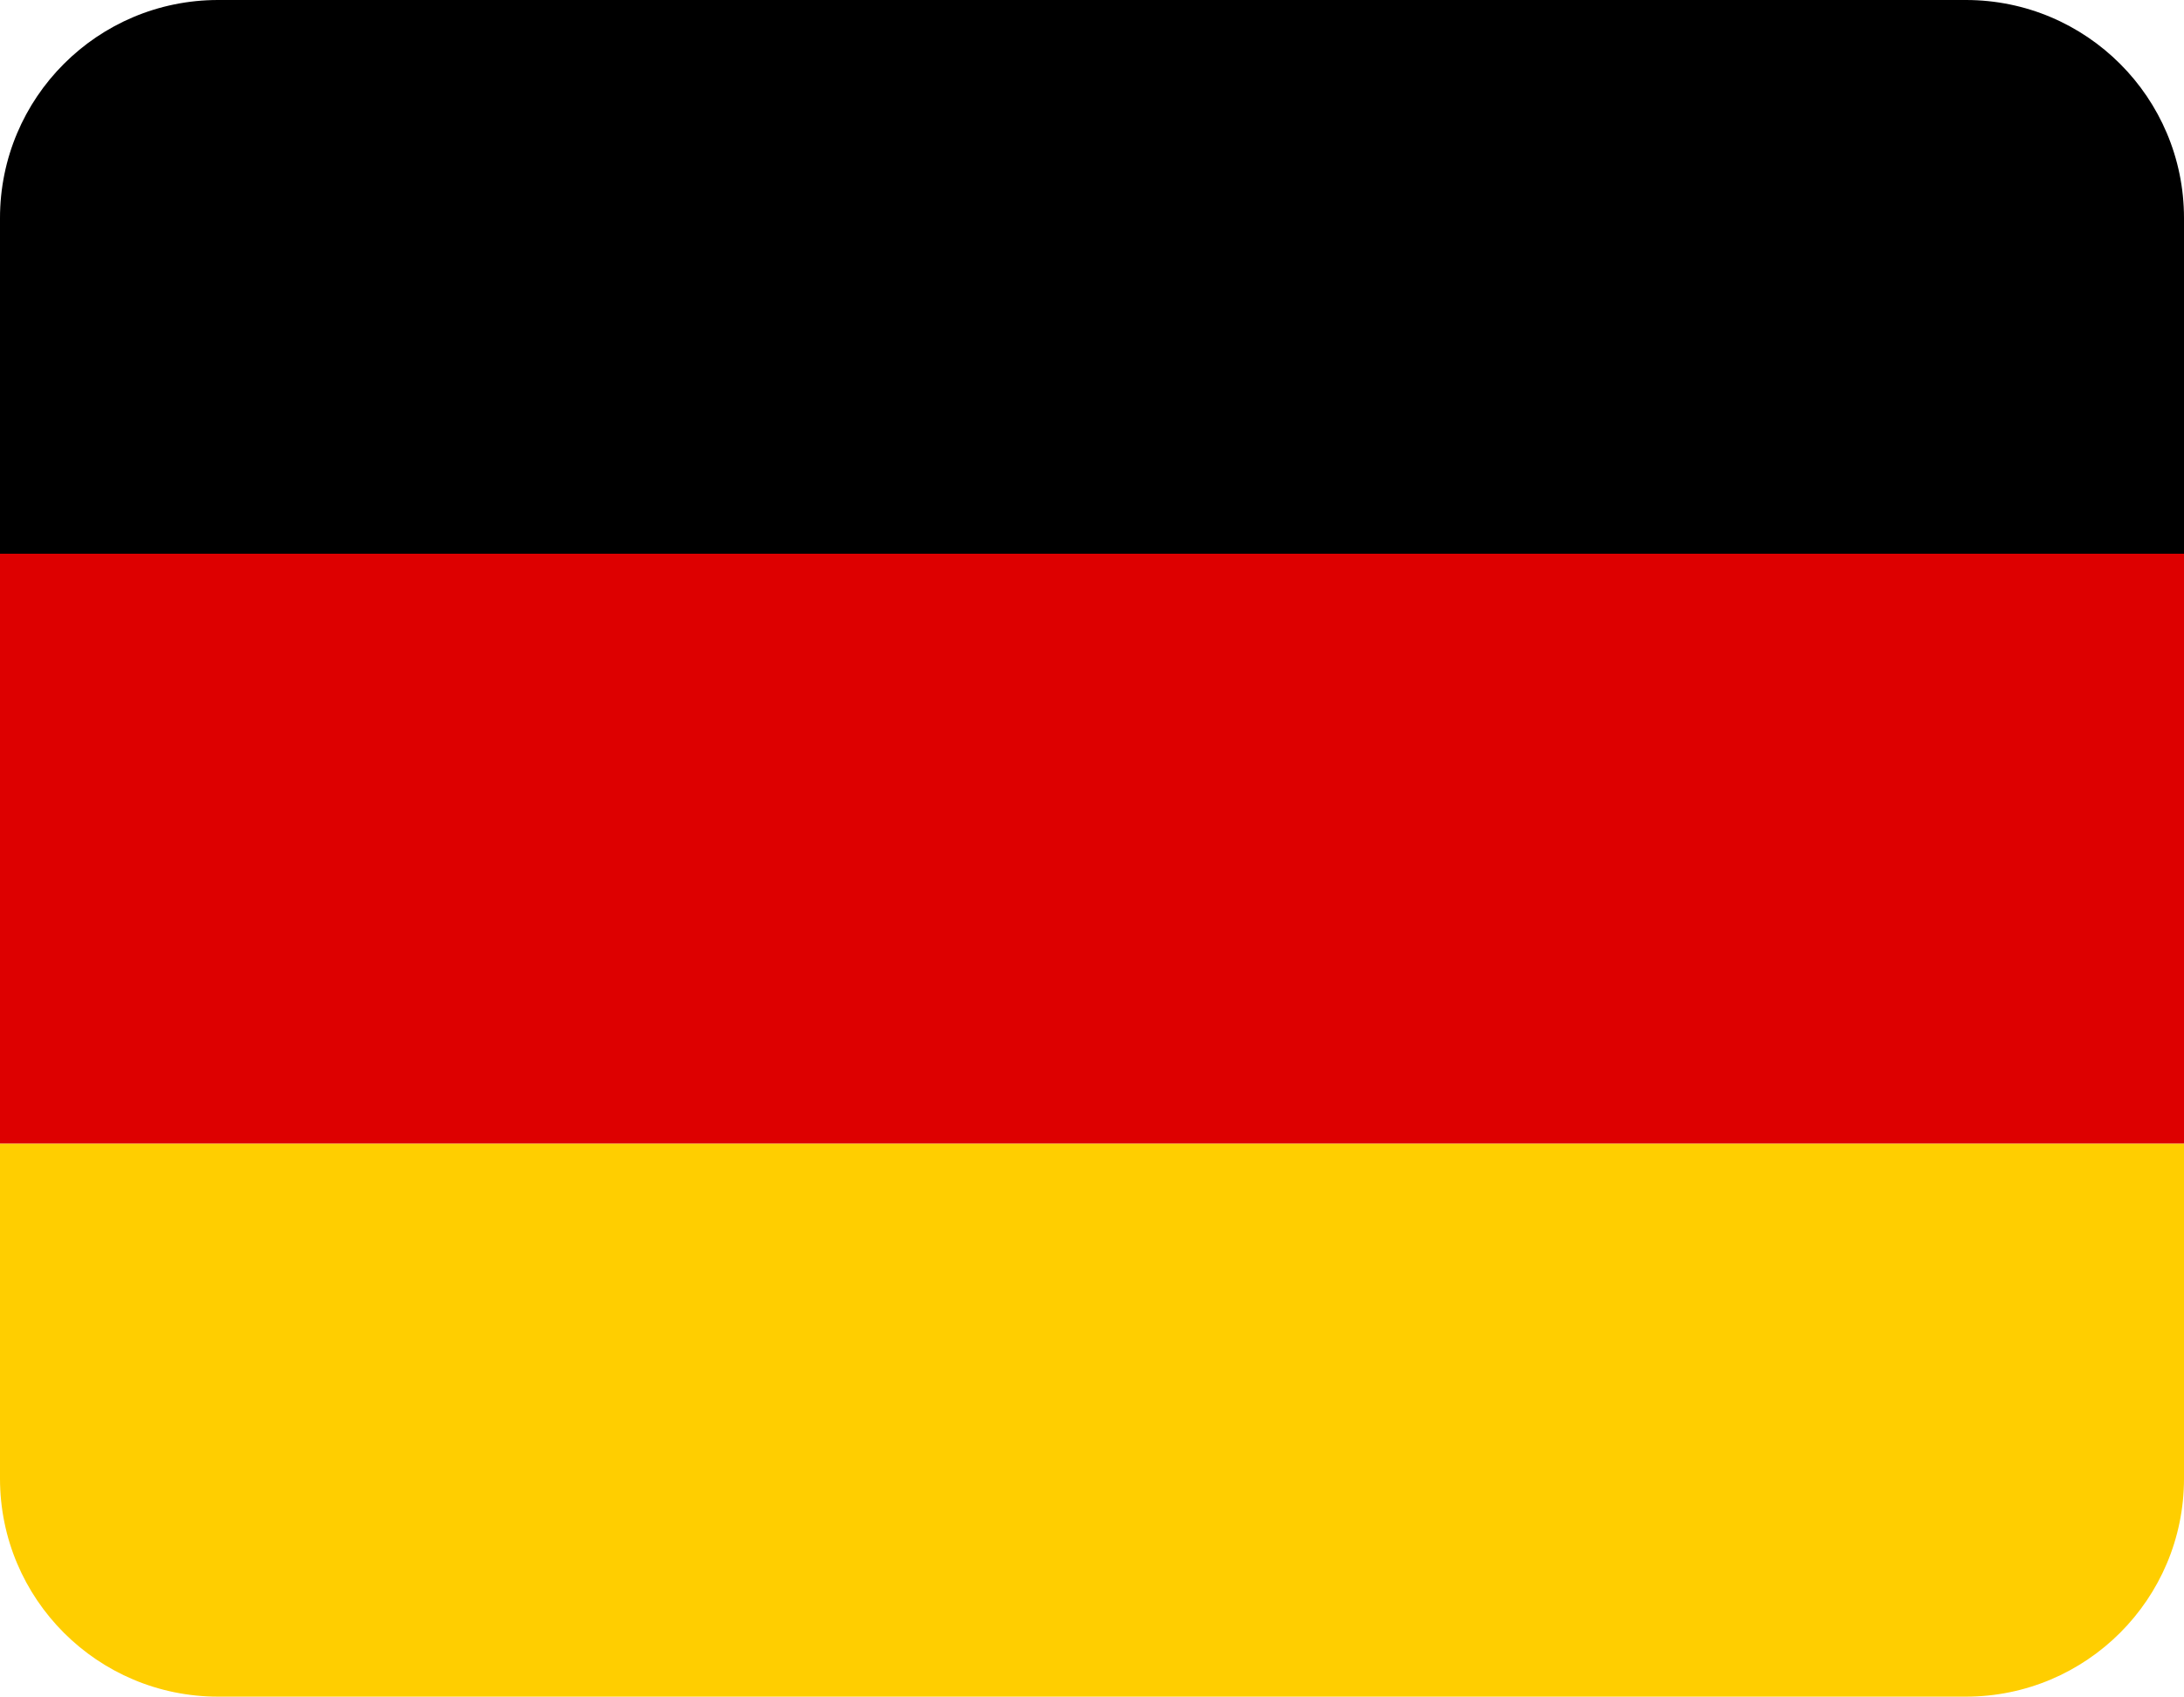
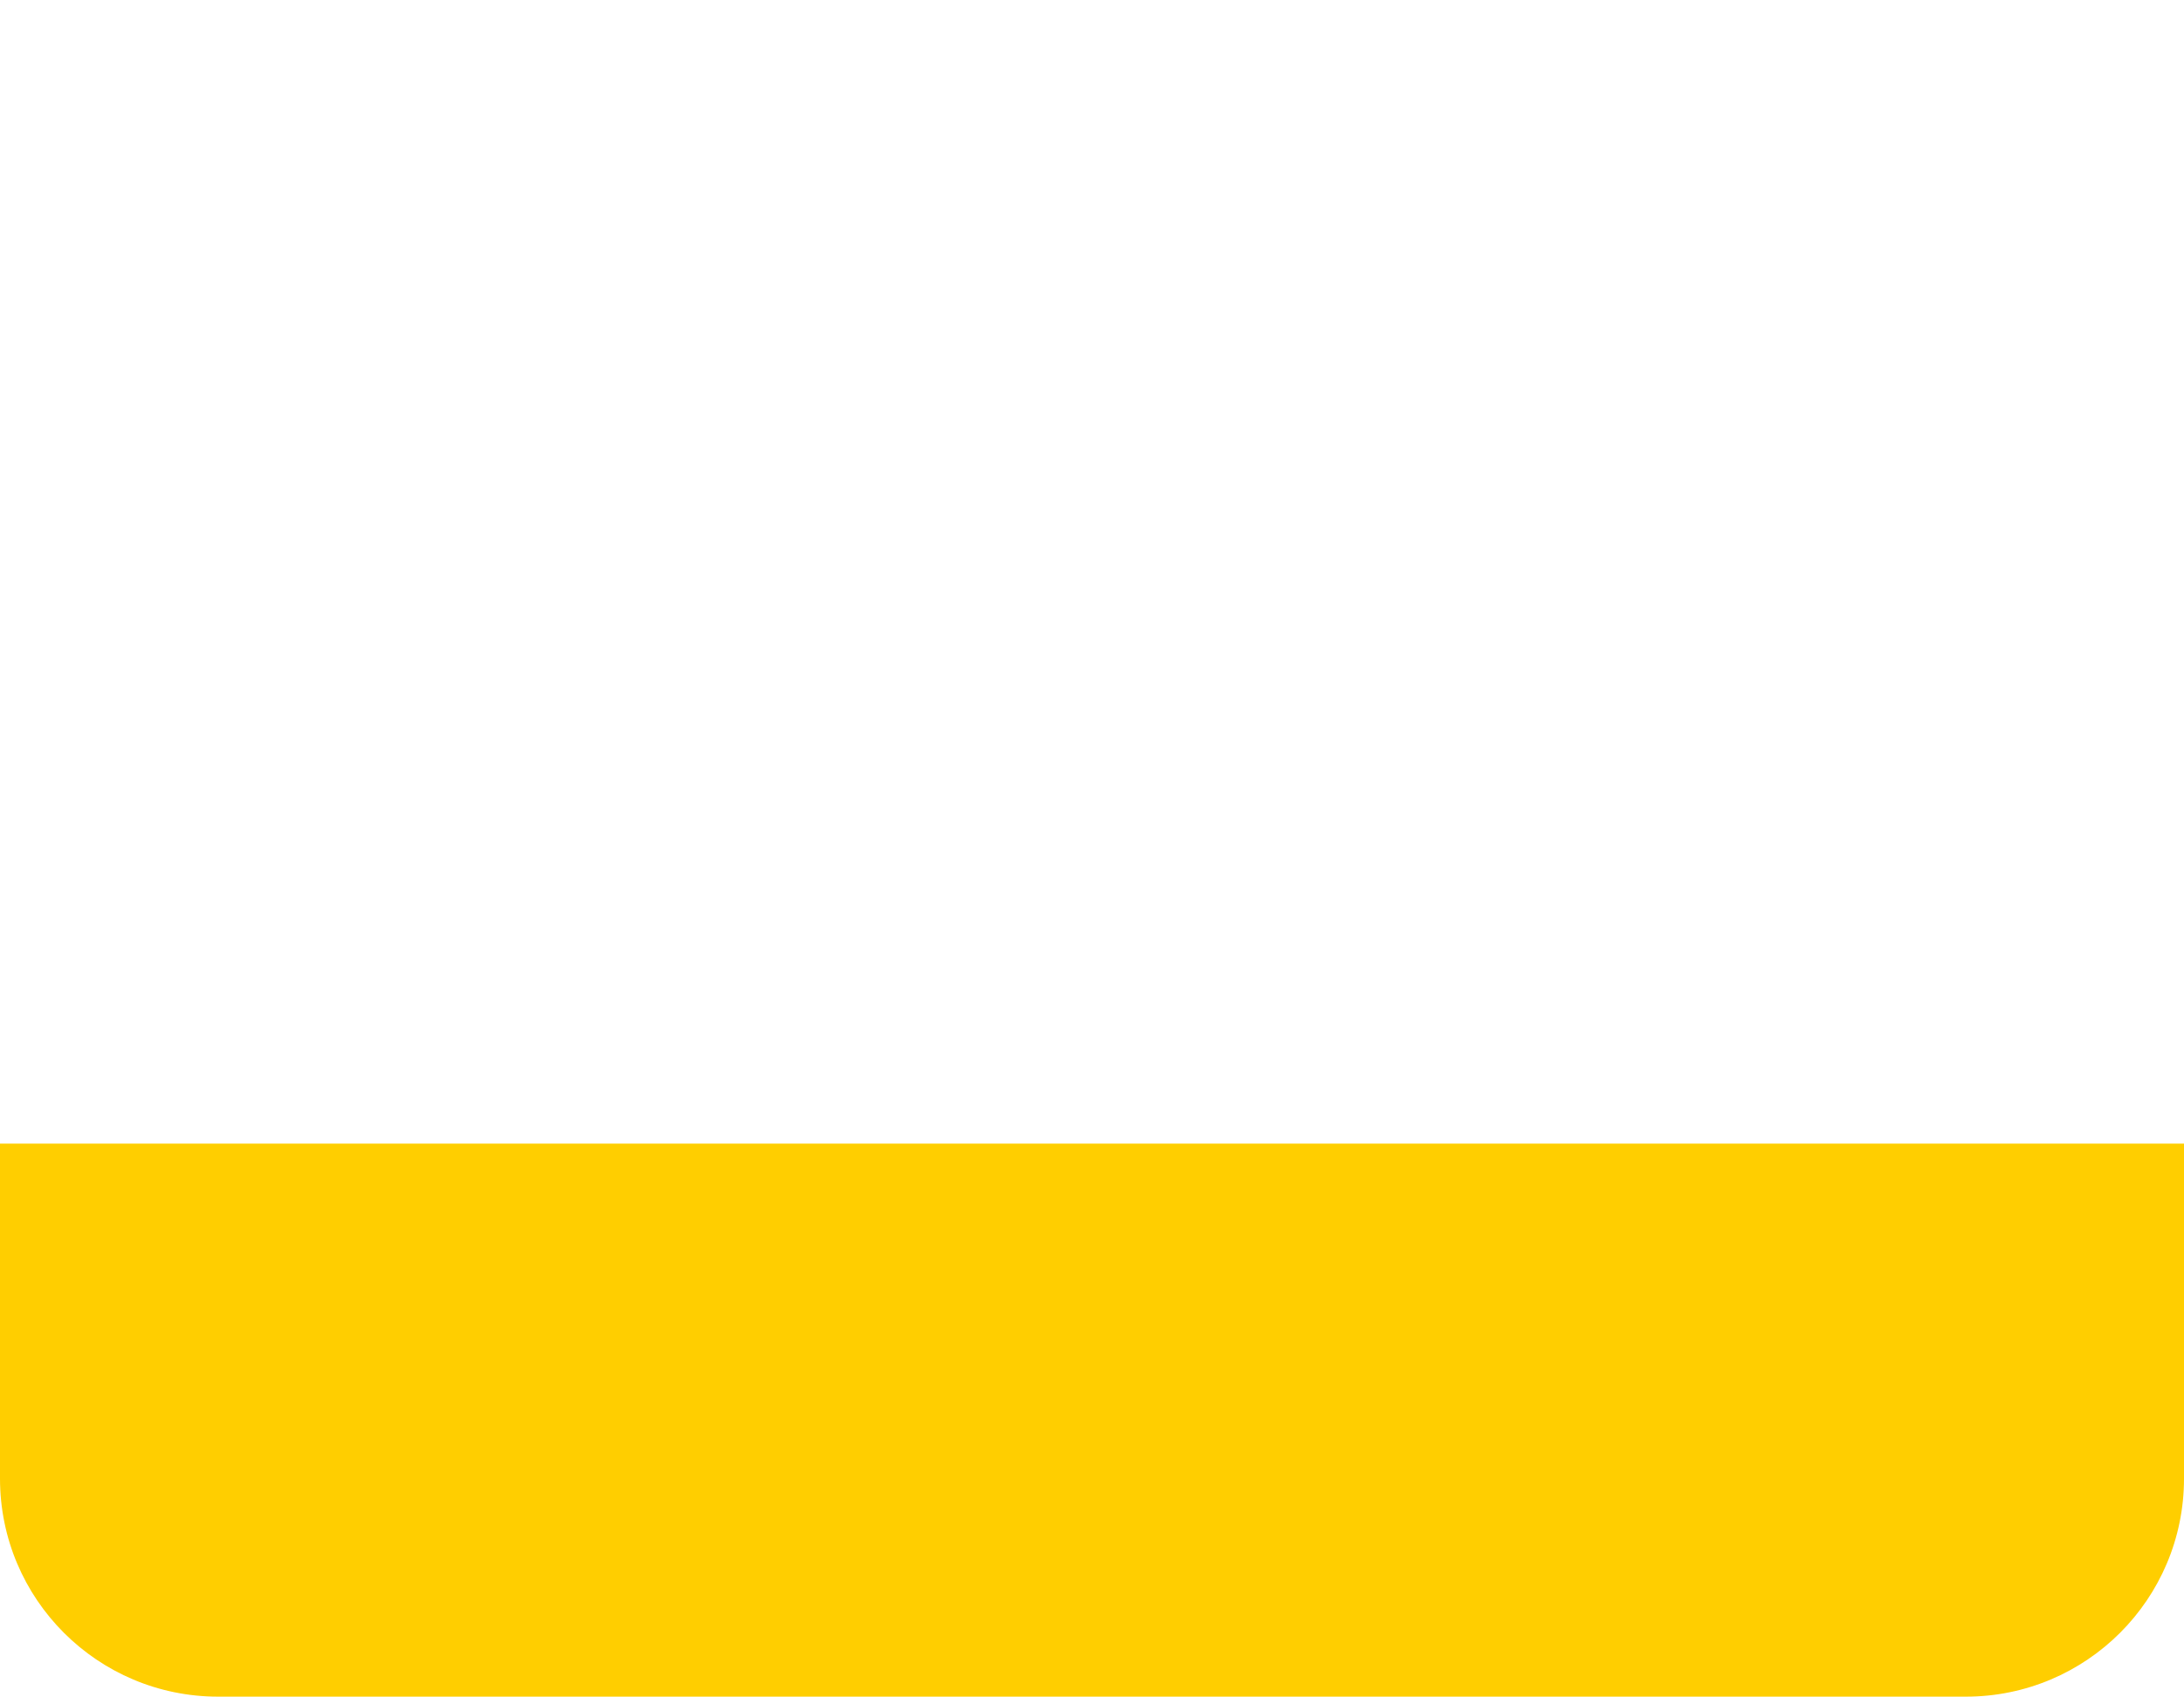
<svg xmlns="http://www.w3.org/2000/svg" id="a" viewBox="0 0 369.93 287.45">
  <defs>
    <style>.b{fill:#d00;}.c{fill:#ffce00;}</style>
  </defs>
  <path class="c" d="M0,250.5c0,20.41,16.54,36.95,36.95,36.95H332.98c20.41,0,36.95-16.54,36.95-36.95v-56.75H0v56.75Z" />
-   <rect class="b" y="93.81" width="369.93" height="99.93" />
-   <path d="M332.98,0H36.95C16.54,0,0,16.54,0,36.95v56.86H369.93V36.95c0-20.41-16.54-36.95-36.95-36.95Z" />
</svg>